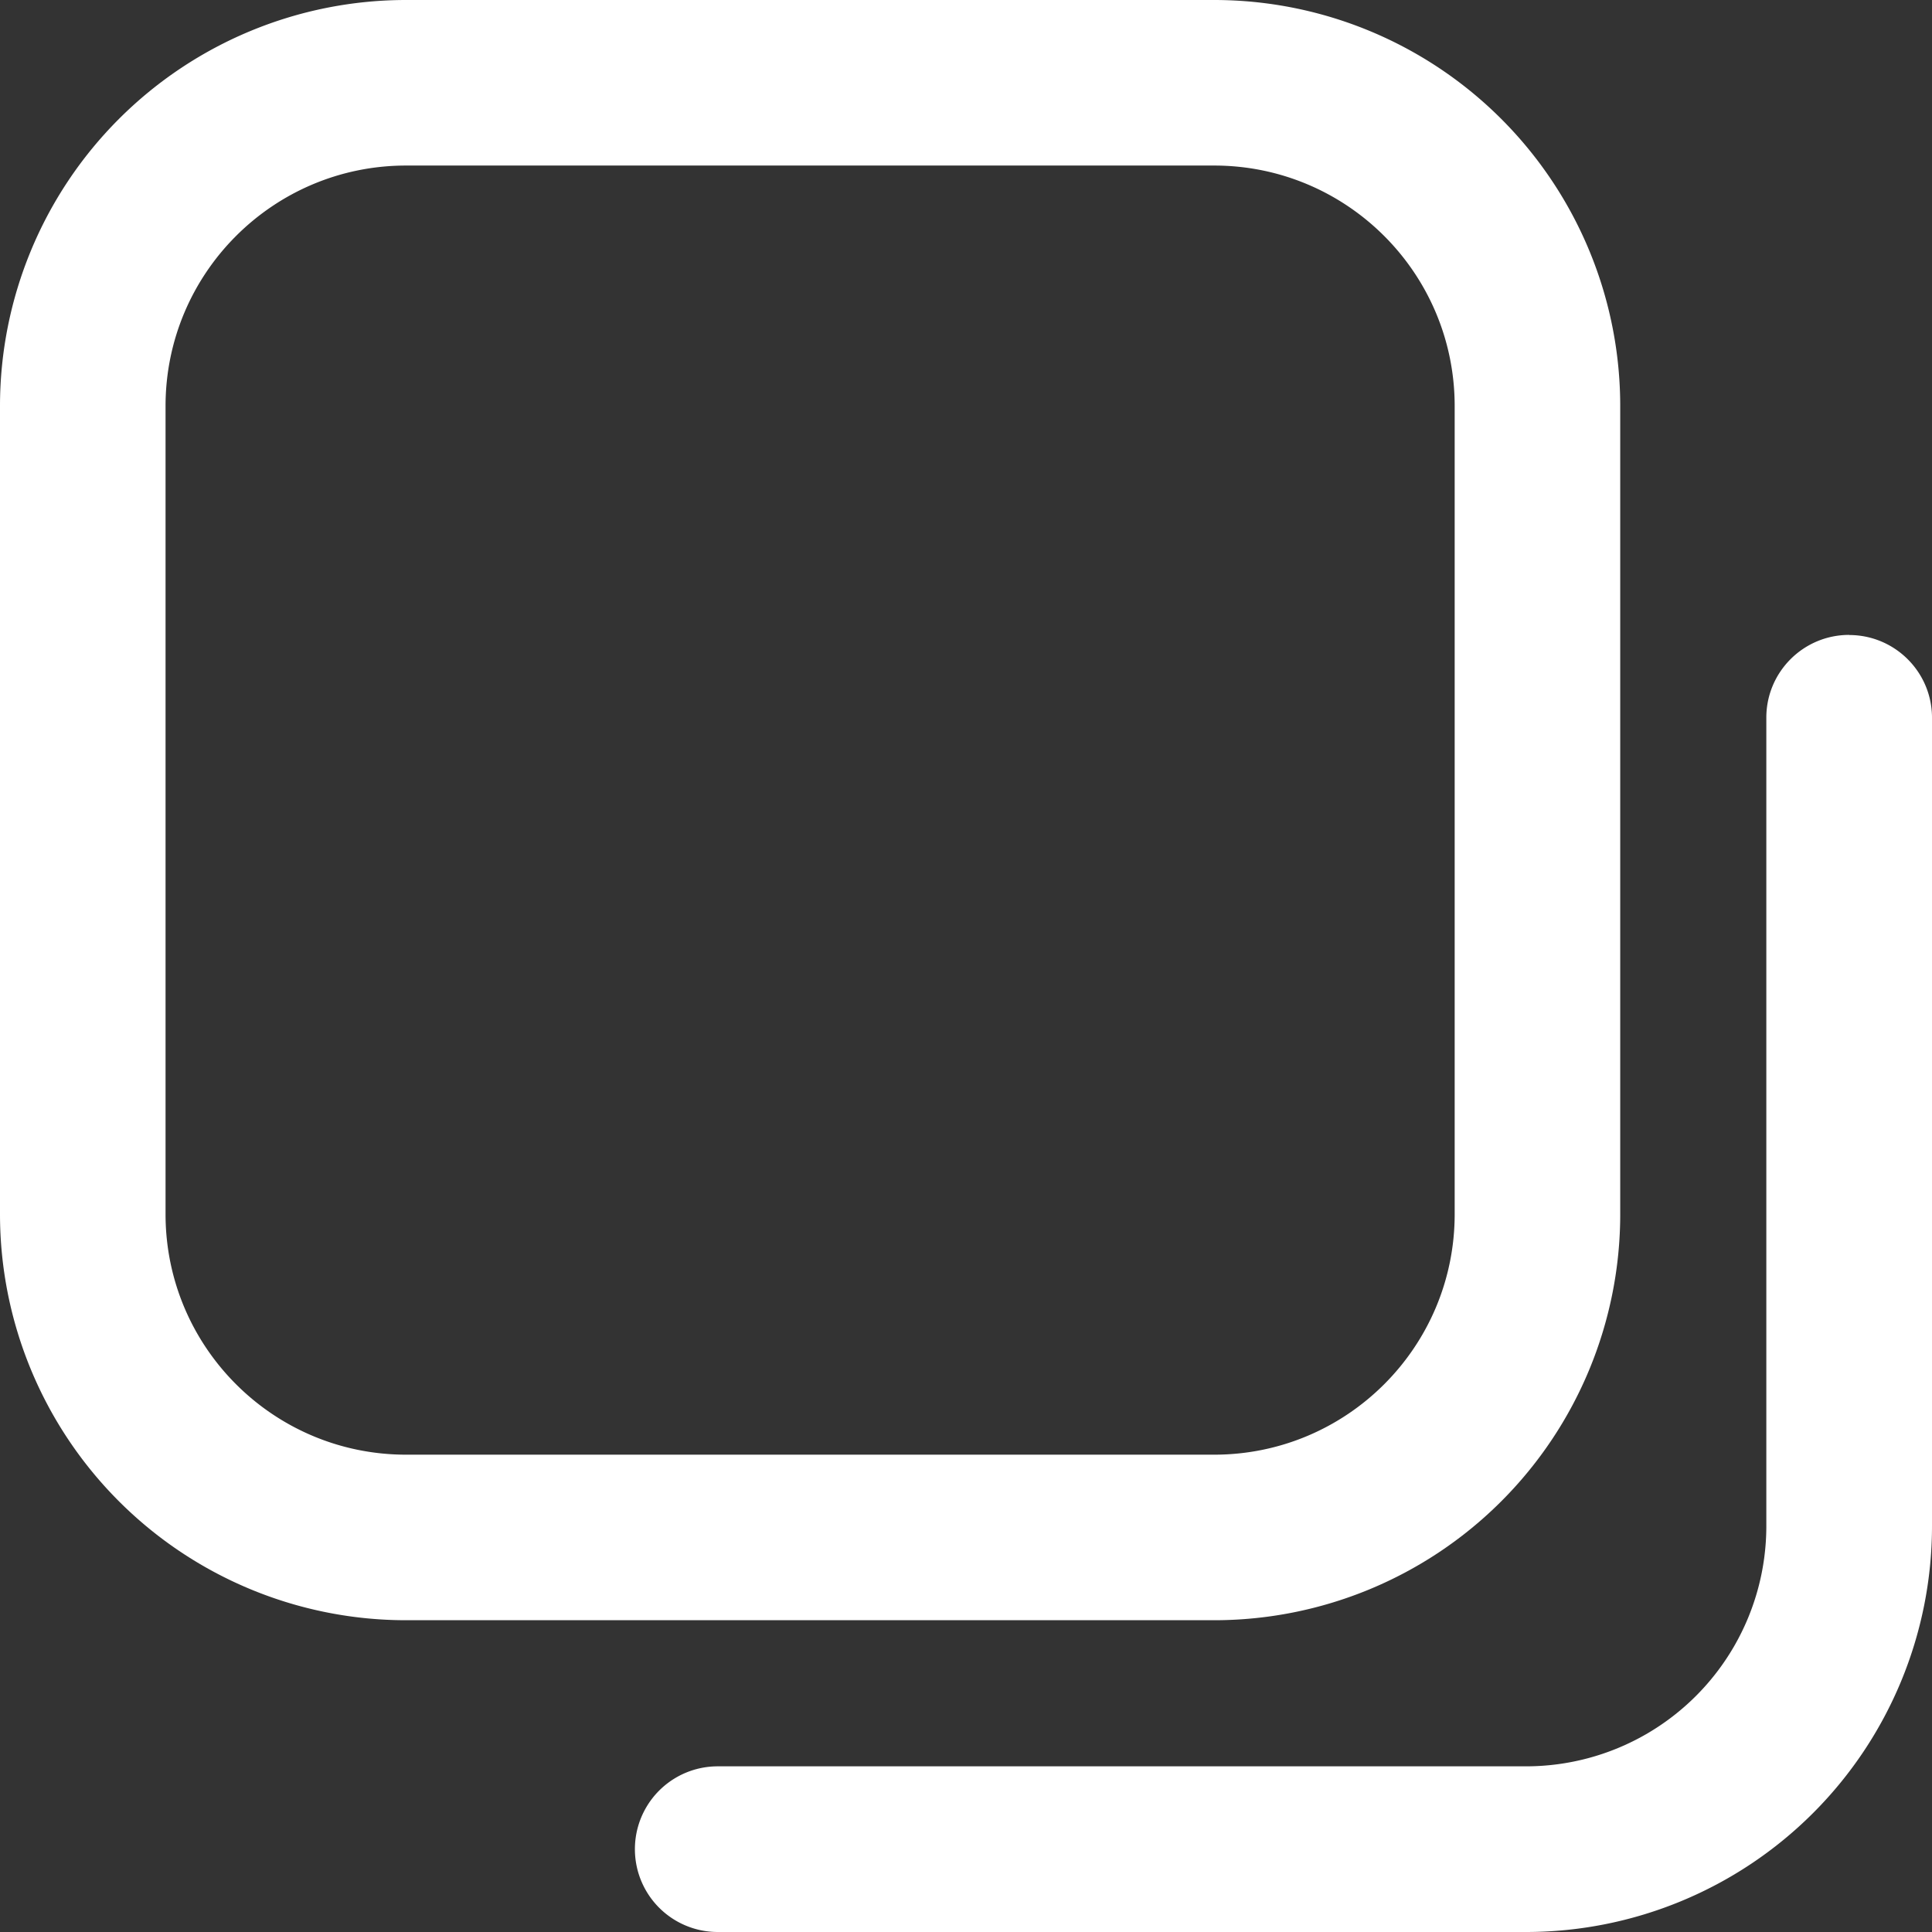
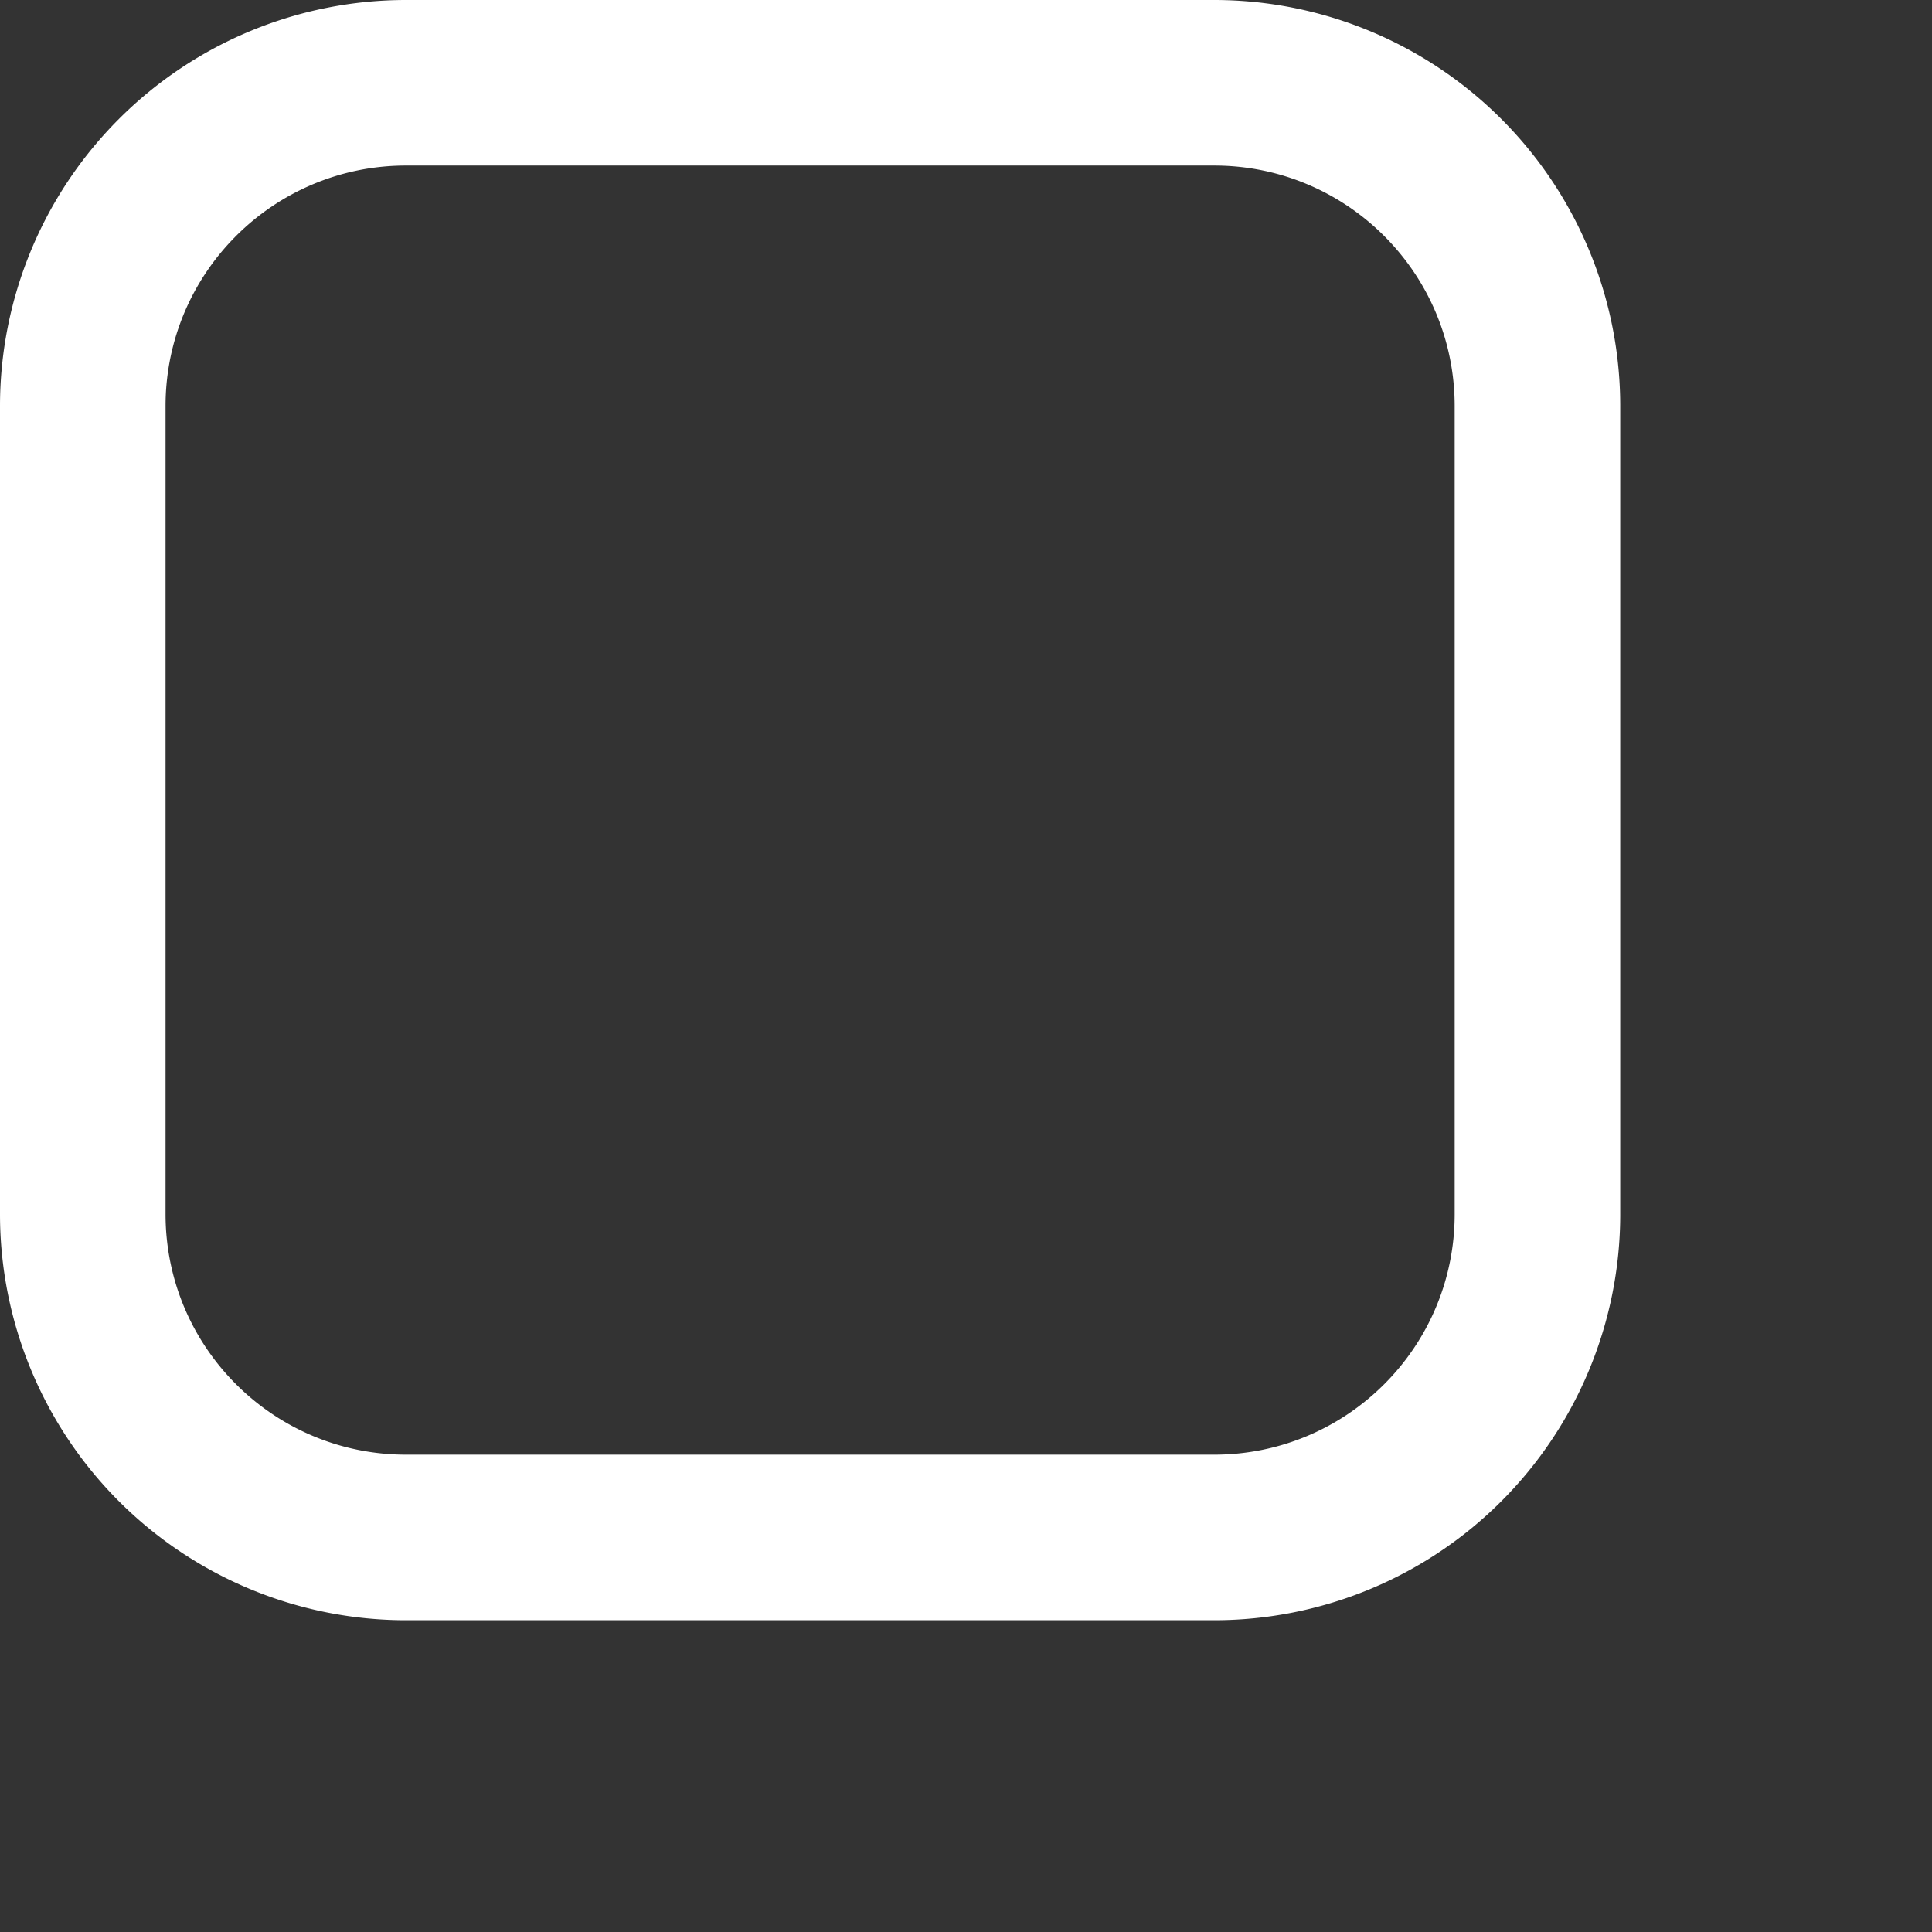
<svg xmlns="http://www.w3.org/2000/svg" width="16" height="16" fill="none">
  <rect width="100%" height="100%" fill="#333333" stroke="none" />
  <g clip-path="url(#a)" fill-rule="evenodd" clip-rule="evenodd" fill="#fff">
    <path d="M3.363 1.371c-1.1 0-1.992.892-1.992 1.992v6.692c0 1.1.892 1.992 1.992 1.992h6.692c1.1 0 1.992-.892 1.992-1.992V3.363c0-1.1-.892-1.992-1.992-1.992H3.363ZM0 3.363A3.363 3.363 0 0 1 3.363 0h6.692a3.363 3.363 0 0 1 3.363 3.363v6.692a3.363 3.363 0 0 1-3.363 3.363H3.363A3.363 3.363 0 0 1 0 10.055V3.363Z" />
-     <path d="M15.314 5.259c.379 0 .686.307.686.685v6.693A3.363 3.363 0 0 1 12.637 16H5.944a.686.686 0 0 1 0-1.372h6.693a1.99 1.99 0 0 0 1.991-1.99V5.943c0-.378.307-.685.686-.685Z" />
  </g>
  <defs>
    <clipPath id="a">
      <path fill="#fff" d="M0 0h16v16H0z" />
    </clipPath>
  </defs>
</svg>